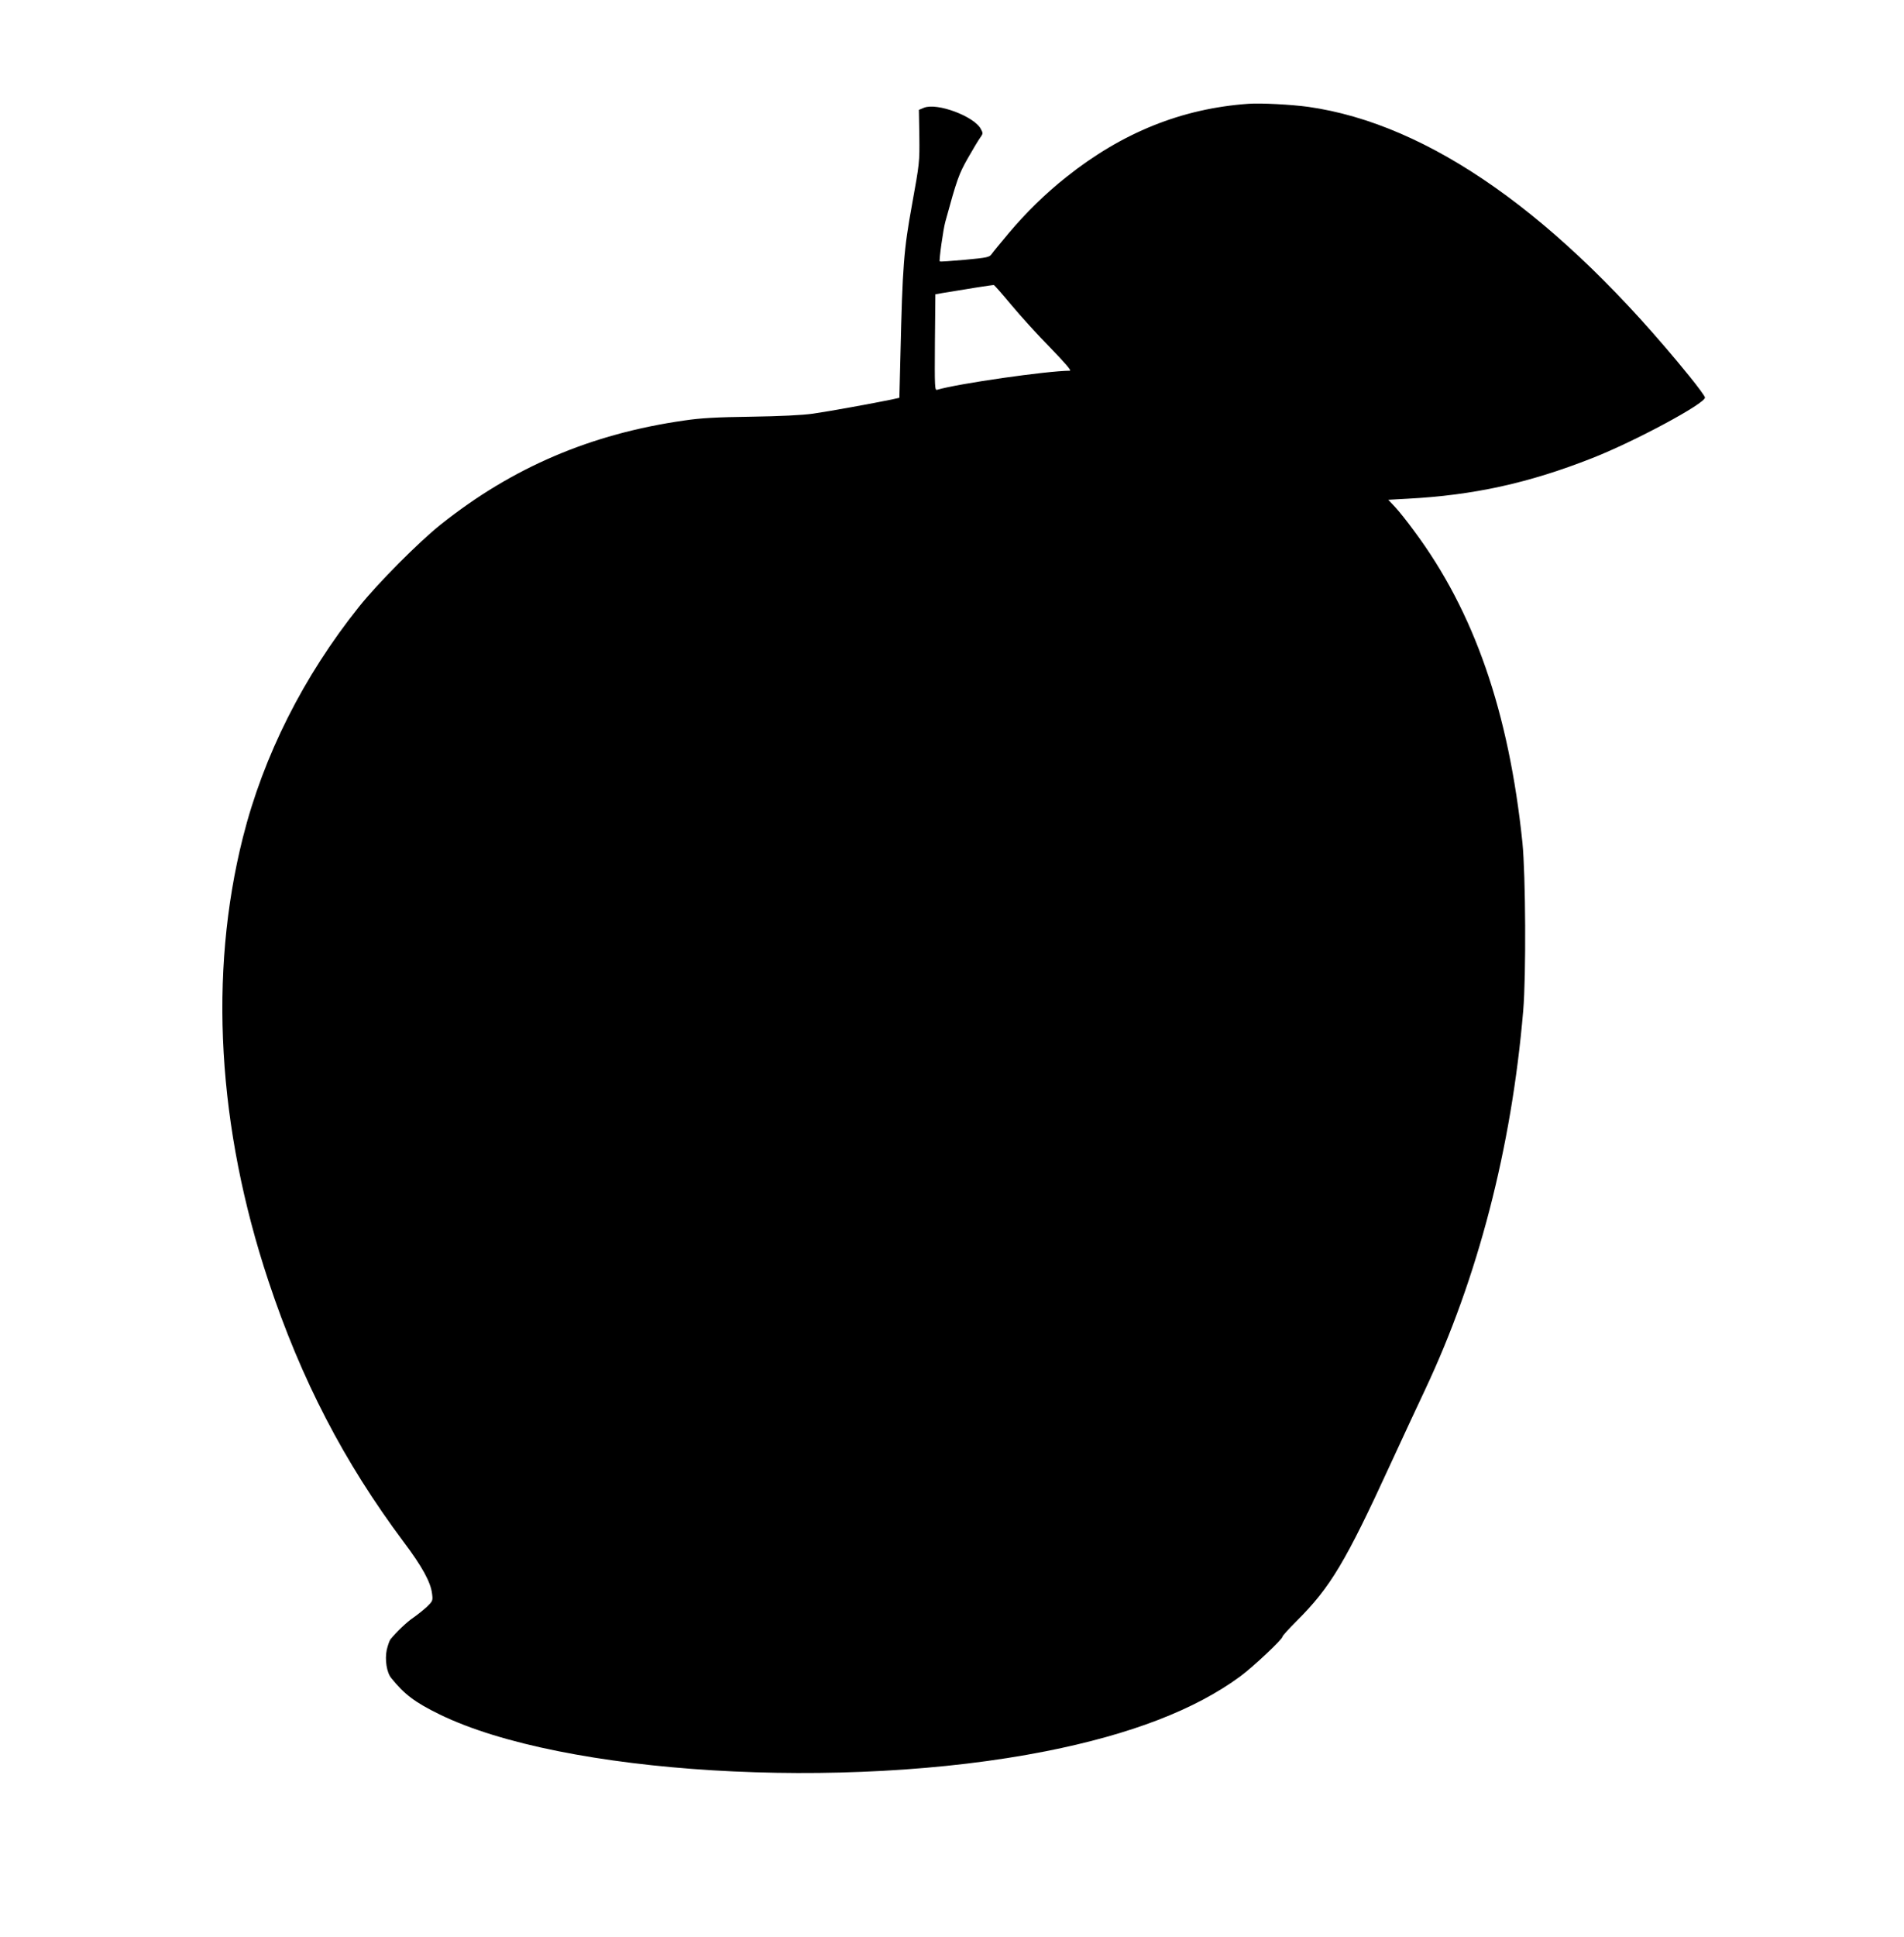
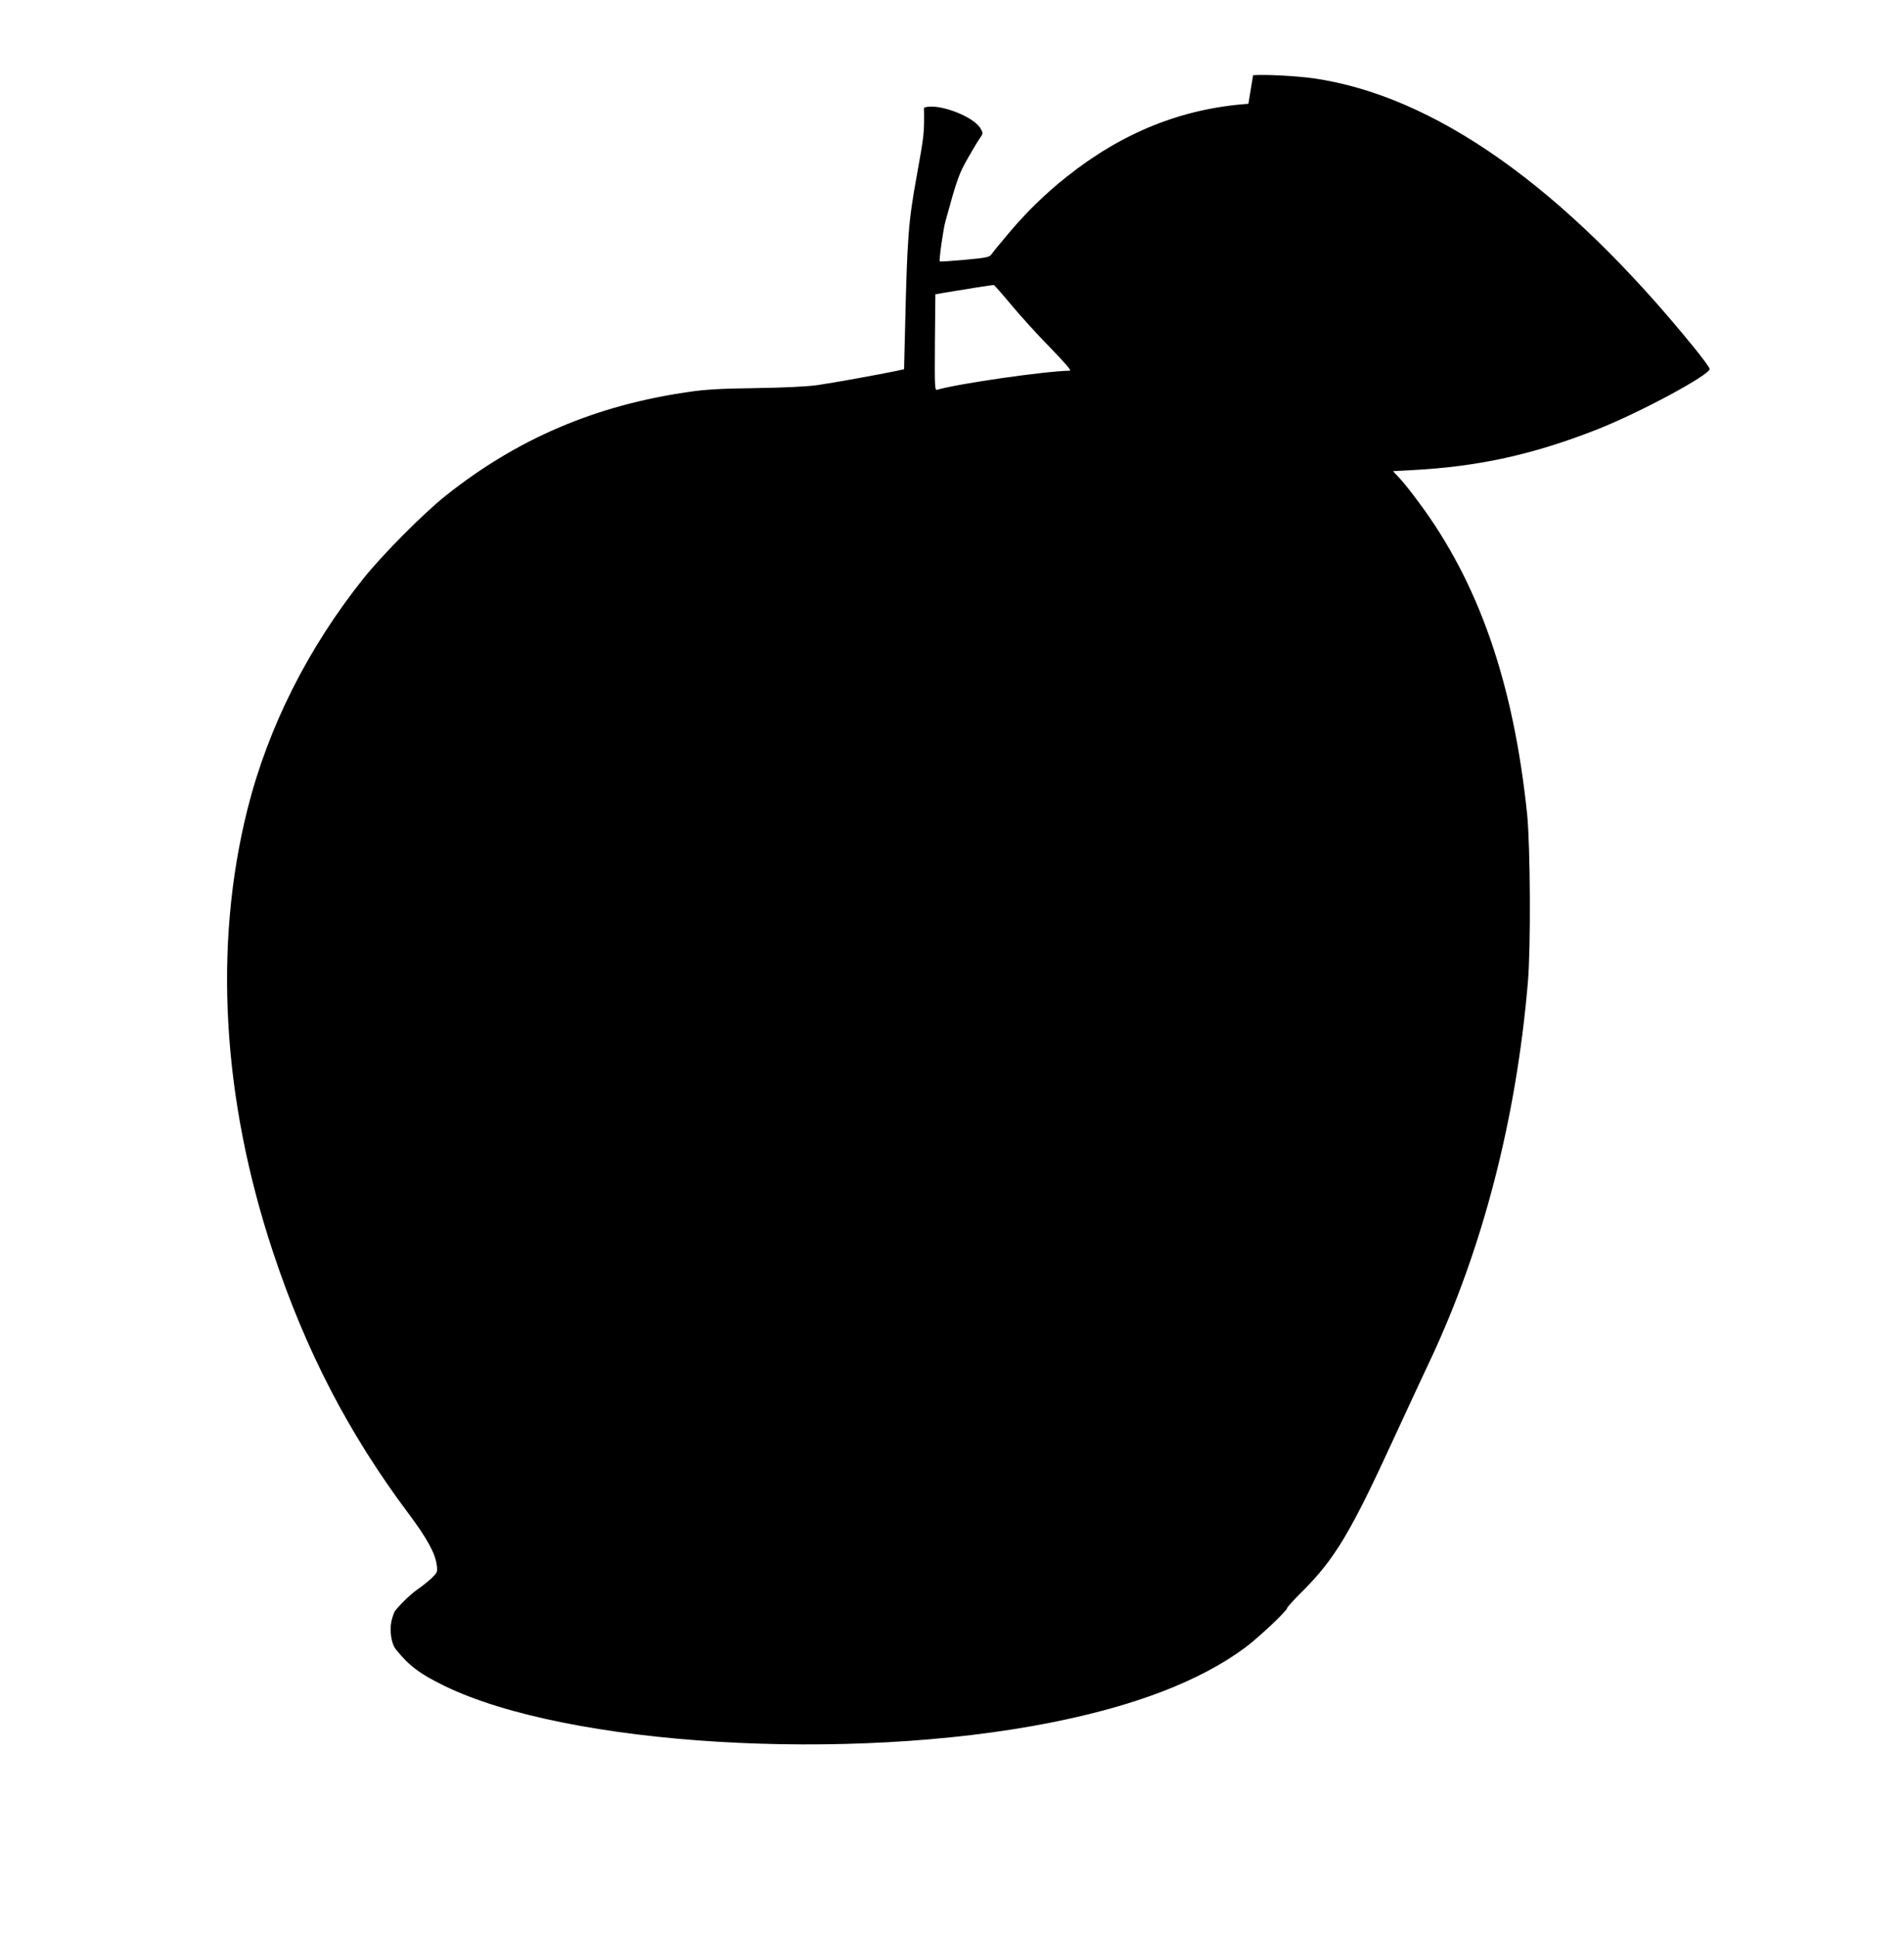
<svg xmlns="http://www.w3.org/2000/svg" version="1.0" width="1259pt" height="1280pt" viewBox="0 0 1259 1280" preserveAspectRatio="xMidYMid meet">
  <g transform="translate(0,1280) scale(0.1,-0.1)" fill="#000000" stroke="none">
-     <path d="M8255 12114 c-440 -31 -835 -190 -1204 -484 -138 -109 -269 -238 -380 -370 -53 -63 -104 -125 -113 -138 -15 -22 -28 -25 -178 -39 -89 -8 -163 -13 -166 -11 -6 6 23 214 37 263 77 281 89 314 149 420 34 60 71 121 82 136 18 25 19 29 4 56 -43 84 -290 176 -376 141 l-34 -14 3 -175 c2 -171 1 -178 -48 -449 -55 -303 -63 -402 -77 -997 l-7 -282 -49 -11 c-121 -25 -423 -80 -523 -94 -72 -10 -215 -17 -410 -20 -228 -3 -333 -9 -440 -25 -617 -88 -1137 -310 -1610 -687 -147 -117 -417 -389 -541 -544 -368 -460 -632 -985 -768 -1525 -227 -902 -168 -1917 169 -2931 216 -651 499 -1196 893 -1723 124 -165 180 -267 189 -344 6 -46 4 -49 -35 -87 -23 -21 -63 -53 -89 -71 -42 -28 -110 -93 -151 -143 -7 -9 -18 -41 -25 -71 -13 -64 0 -149 30 -185 88 -109 157 -161 321 -241 811 -395 2668 -508 4007 -243 561 111 988 275 1286 495 86 63 279 245 279 262 0 6 43 53 95 105 222 221 323 390 620 1037 79 171 181 391 228 490 349 740 572 1598 649 2505 20 232 16 899 -5 1110 -90 866 -319 1527 -715 2059 -46 63 -104 136 -128 161 l-44 47 127 7 c437 23 802 103 1223 269 280 110 747 361 744 400 -1 9 -48 73 -105 143 -862 1061 -1717 1664 -2519 1778 -112 15 -312 26 -395 20z m-1568 -1329 c59 -71 175 -199 257 -282 101 -105 143 -153 130 -153 -151 -1 -738 -85 -877 -126 -16 -5 -17 13 -15 313 l3 318 45 8 c162 27 336 55 342 53 3 0 55 -59 115 -131z" />
+     <path d="M8255 12114 c-440 -31 -835 -190 -1204 -484 -138 -109 -269 -238 -380 -370 -53 -63 -104 -125 -113 -138 -15 -22 -28 -25 -178 -39 -89 -8 -163 -13 -166 -11 -6 6 23 214 37 263 77 281 89 314 149 420 34 60 71 121 82 136 18 25 19 29 4 56 -43 84 -290 176 -376 141 c2 -171 1 -178 -48 -449 -55 -303 -63 -402 -77 -997 l-7 -282 -49 -11 c-121 -25 -423 -80 -523 -94 -72 -10 -215 -17 -410 -20 -228 -3 -333 -9 -440 -25 -617 -88 -1137 -310 -1610 -687 -147 -117 -417 -389 -541 -544 -368 -460 -632 -985 -768 -1525 -227 -902 -168 -1917 169 -2931 216 -651 499 -1196 893 -1723 124 -165 180 -267 189 -344 6 -46 4 -49 -35 -87 -23 -21 -63 -53 -89 -71 -42 -28 -110 -93 -151 -143 -7 -9 -18 -41 -25 -71 -13 -64 0 -149 30 -185 88 -109 157 -161 321 -241 811 -395 2668 -508 4007 -243 561 111 988 275 1286 495 86 63 279 245 279 262 0 6 43 53 95 105 222 221 323 390 620 1037 79 171 181 391 228 490 349 740 572 1598 649 2505 20 232 16 899 -5 1110 -90 866 -319 1527 -715 2059 -46 63 -104 136 -128 161 l-44 47 127 7 c437 23 802 103 1223 269 280 110 747 361 744 400 -1 9 -48 73 -105 143 -862 1061 -1717 1664 -2519 1778 -112 15 -312 26 -395 20z m-1568 -1329 c59 -71 175 -199 257 -282 101 -105 143 -153 130 -153 -151 -1 -738 -85 -877 -126 -16 -5 -17 13 -15 313 l3 318 45 8 c162 27 336 55 342 53 3 0 55 -59 115 -131z" />
  </g>
</svg>